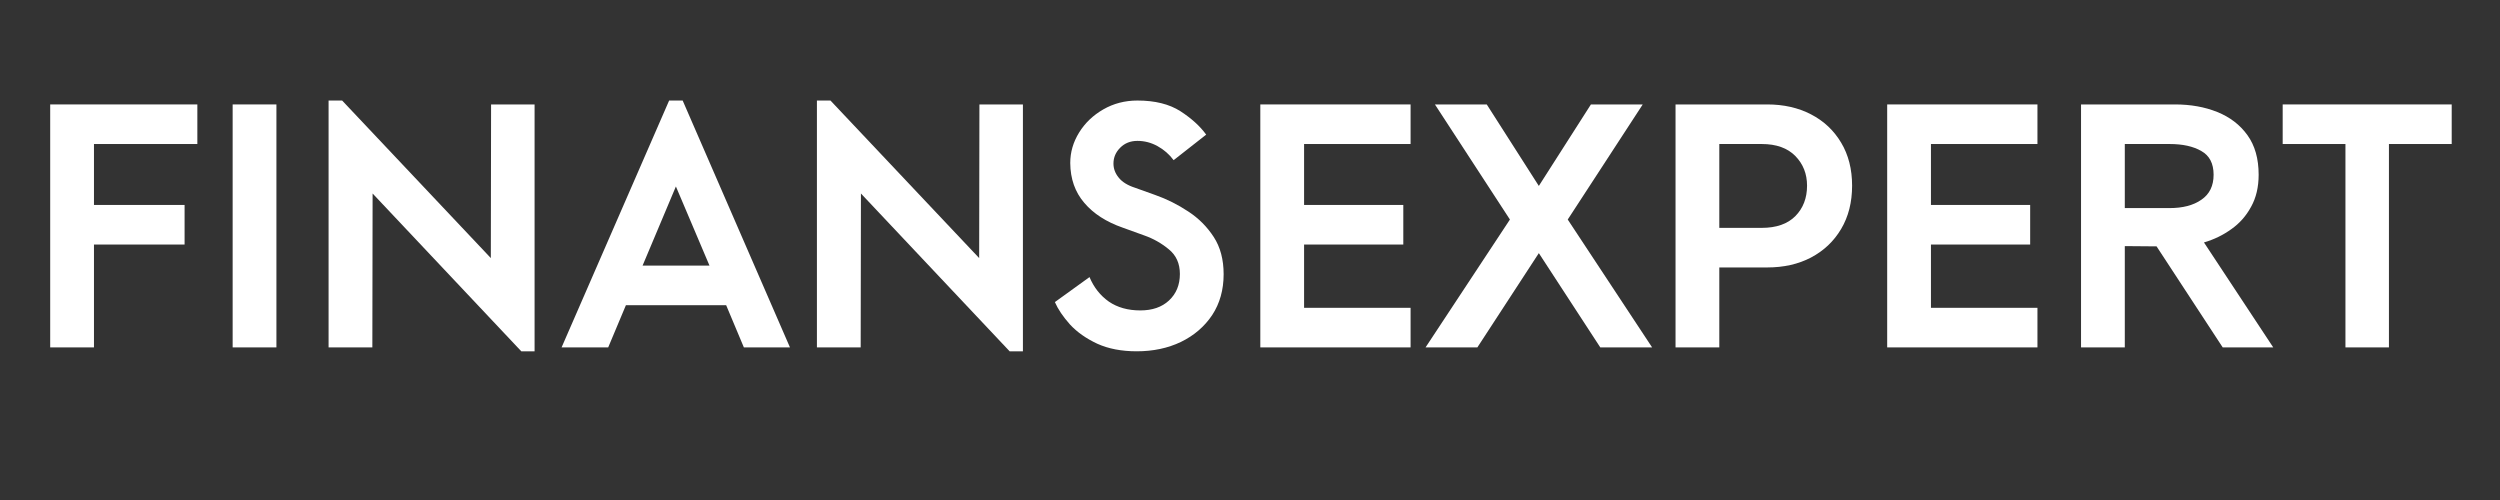
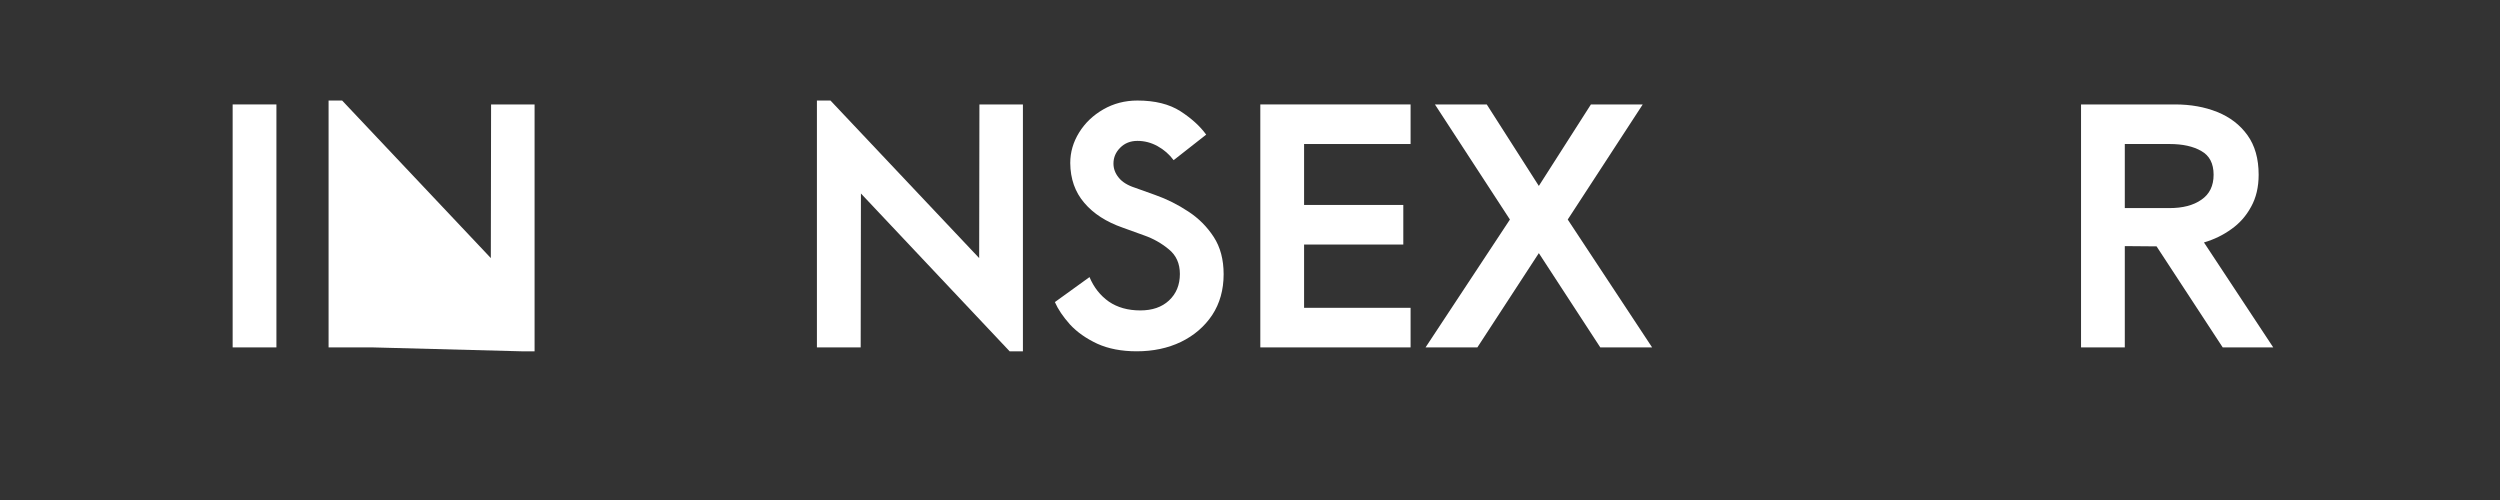
<svg xmlns="http://www.w3.org/2000/svg" width="200" viewBox="0 0 150 30" height="40" preserveAspectRatio="xMidYMid meet">
  <rect x="0" y="0" width="150" height="30" fill="#333333" stroke="none" />
  <defs>
    <g />
    <clipPath id="7511fff518">
-       <path d="M 136 6 L 147.578 6 L 147.578 21 L 136 21 Z M 136 6 " clip-rule="nonzero" />
-     </clipPath>
+       </clipPath>
  </defs>
  <g fill="#ffffff" fill-opacity="1">
    <g transform="translate(1.45, 20.844)">
      <g>
-         <path d="M 1.562 -14.578 L 10.391 -14.578 L 10.391 -12.203 L 4.188 -12.203 L 4.188 -8.547 L 9.625 -8.547 L 9.625 -6.172 L 4.188 -6.172 L 4.188 0 L 1.562 0 Z M 1.562 -14.578 " />
-       </g>
+         </g>
    </g>
  </g>
  <g fill="#ffffff" fill-opacity="1">
    <g transform="translate(12.397, 20.844)">
      <g>
        <path d="M 1.562 -14.578 L 4.188 -14.578 L 4.188 0 L 1.562 0 Z M 1.562 -14.578 " />
      </g>
    </g>
  </g>
  <g fill="#ffffff" fill-opacity="1">
    <g transform="translate(18.153, 20.844)">
      <g>
-         <path d="M 13.125 0.234 L 4.203 -9.234 L 4.188 0 L 1.562 0 L 1.562 -14.812 L 2.375 -14.812 L 11.297 -5.359 L 11.312 -14.578 L 13.922 -14.578 L 13.922 0.234 Z M 13.125 0.234 " />
+         <path d="M 13.125 0.234 L 4.188 0 L 1.562 0 L 1.562 -14.812 L 2.375 -14.812 L 11.297 -5.359 L 11.312 -14.578 L 13.922 -14.578 L 13.922 0.234 Z M 13.125 0.234 " />
      </g>
    </g>
  </g>
  <g fill="#ffffff" fill-opacity="1">
    <g transform="translate(33.648, 20.844)">
      <g>
-         <path d="M 10.984 0 L 9.922 -2.531 L 3.906 -2.531 L 2.844 0 L 0.047 0 L 6.5 -14.812 L 7.312 -14.812 L 13.75 0 Z M 4.906 -4.906 L 8.922 -4.906 L 6.906 -9.656 Z M 4.906 -4.906 " />
-       </g>
+         </g>
    </g>
  </g>
  <g fill="#ffffff" fill-opacity="1">
    <g transform="translate(47.453, 20.844)">
      <g>
        <path d="M 13.125 0.234 L 4.203 -9.234 L 4.188 0 L 1.562 0 L 1.562 -14.812 L 2.375 -14.812 L 11.297 -5.359 L 11.312 -14.578 L 13.922 -14.578 L 13.922 0.234 Z M 13.125 0.234 " />
      </g>
    </g>
  </g>
  <g fill="#ffffff" fill-opacity="1">
    <g transform="translate(62.949, 20.844)">
      <g>
        <path d="M 7.469 -11.234 C 7.207 -11.586 6.883 -11.867 6.5 -12.078 C 6.125 -12.285 5.723 -12.391 5.297 -12.391 C 4.879 -12.391 4.535 -12.254 4.266 -11.984 C 3.992 -11.711 3.859 -11.395 3.859 -11.031 C 3.859 -10.727 3.961 -10.445 4.172 -10.188 C 4.379 -9.926 4.707 -9.723 5.156 -9.578 L 6.375 -9.141 C 7.062 -8.898 7.719 -8.57 8.344 -8.156 C 8.969 -7.75 9.477 -7.238 9.875 -6.625 C 10.27 -6.02 10.469 -5.273 10.469 -4.391 C 10.469 -3.453 10.238 -2.633 9.781 -1.938 C 9.32 -1.25 8.695 -0.711 7.906 -0.328 C 7.125 0.047 6.238 0.234 5.25 0.234 C 4.344 0.234 3.555 0.082 2.891 -0.219 C 2.223 -0.531 1.676 -0.914 1.25 -1.375 C 0.832 -1.844 0.531 -2.289 0.344 -2.719 L 2.422 -4.219 C 2.68 -3.602 3.066 -3.113 3.578 -2.75 C 4.098 -2.395 4.727 -2.219 5.469 -2.219 C 6.188 -2.219 6.758 -2.414 7.188 -2.812 C 7.625 -3.219 7.844 -3.75 7.844 -4.406 C 7.844 -5.039 7.617 -5.535 7.172 -5.891 C 6.734 -6.254 6.242 -6.531 5.703 -6.719 L 4.406 -7.188 C 3.426 -7.531 2.66 -8.023 2.109 -8.672 C 1.555 -9.316 1.273 -10.113 1.266 -11.062 C 1.266 -11.707 1.441 -12.316 1.797 -12.891 C 2.148 -13.461 2.633 -13.926 3.25 -14.281 C 3.863 -14.633 4.547 -14.812 5.297 -14.812 C 6.348 -14.812 7.207 -14.598 7.875 -14.172 C 8.539 -13.742 9.055 -13.273 9.422 -12.766 Z M 7.469 -11.234 " />
      </g>
    </g>
  </g>
  <g fill="#ffffff" fill-opacity="1">
    <g transform="translate(74.057, 20.844)">
      <g>
        <path d="M 1.562 -14.578 L 10.578 -14.578 L 10.578 -12.203 L 4.188 -12.203 L 4.188 -8.547 L 10.141 -8.547 L 10.141 -6.172 L 4.188 -6.172 L 4.188 -2.375 L 10.578 -2.375 L 10.578 0 L 1.562 0 Z M 1.562 -14.578 " />
      </g>
    </g>
  </g>
  <g fill="#ffffff" fill-opacity="1">
    <g transform="translate(85.689, 20.844)">
      <g>
        <path d="M 4.906 -7.672 L 0.406 -14.578 L 3.516 -14.578 L 6.641 -9.688 L 9.766 -14.578 L 12.875 -14.578 L 8.375 -7.672 L 13.438 0 L 10.328 0 L 6.641 -5.656 L 2.953 0 L -0.156 0 Z M 4.906 -7.672 " />
      </g>
    </g>
  </g>
  <g fill="#ffffff" fill-opacity="1">
    <g transform="translate(98.97, 20.844)">
      <g>
-         <path d="M 1.562 -14.578 L 7.062 -14.578 C 8.051 -14.578 8.926 -14.379 9.688 -13.984 C 10.457 -13.586 11.062 -13.02 11.5 -12.281 C 11.938 -11.551 12.156 -10.691 12.156 -9.703 C 12.156 -8.711 11.938 -7.848 11.5 -7.109 C 11.062 -6.367 10.457 -5.797 9.688 -5.391 C 8.926 -4.992 8.051 -4.797 7.062 -4.797 L 4.188 -4.797 L 4.188 0 L 1.562 0 Z M 6.734 -7.172 C 7.609 -7.172 8.281 -7.406 8.75 -7.875 C 9.219 -8.352 9.453 -8.961 9.453 -9.703 C 9.453 -10.41 9.219 -11.004 8.75 -11.484 C 8.281 -11.961 7.609 -12.203 6.734 -12.203 L 4.188 -12.203 L 4.188 -7.172 Z M 6.734 -7.172 " />
-       </g>
+         </g>
    </g>
  </g>
  <g fill="#ffffff" fill-opacity="1">
    <g transform="translate(111.669, 20.844)">
      <g>
-         <path d="M 1.562 -14.578 L 10.578 -14.578 L 10.578 -12.203 L 4.188 -12.203 L 4.188 -8.547 L 10.141 -8.547 L 10.141 -6.172 L 4.188 -6.172 L 4.188 -2.375 L 10.578 -2.375 L 10.578 0 L 1.562 0 Z M 1.562 -14.578 " />
-       </g>
+         </g>
    </g>
  </g>
  <g fill="#ffffff" fill-opacity="1">
    <g transform="translate(123.3, 20.844)">
      <g>
        <path d="M 13.094 0 L 10.062 0 L 6.094 -6.062 L 4.188 -6.078 L 4.188 0 L 1.562 0 L 1.562 -14.578 L 7.203 -14.578 C 8.141 -14.578 8.984 -14.426 9.734 -14.125 C 10.492 -13.82 11.098 -13.359 11.547 -12.734 C 11.992 -12.117 12.219 -11.328 12.219 -10.359 C 12.219 -9.617 12.066 -8.977 11.766 -8.438 C 11.473 -7.895 11.078 -7.445 10.578 -7.094 C 10.086 -6.738 9.539 -6.473 8.938 -6.297 Z M 4.188 -12.203 L 4.188 -8.359 L 6.875 -8.359 C 7.664 -8.359 8.301 -8.523 8.781 -8.859 C 9.27 -9.191 9.516 -9.691 9.516 -10.359 C 9.516 -11.035 9.27 -11.508 8.781 -11.781 C 8.301 -12.062 7.664 -12.203 6.875 -12.203 Z M 4.188 -12.203 " />
      </g>
    </g>
  </g>
  <g clip-path="url(#7511fff518)">
    <g fill="#ffffff" fill-opacity="1">
      <g transform="translate(136.602, 20.844)">
        <g>
          <path d="M 4.125 -12.203 L 0.359 -12.203 L 0.359 -14.578 L 10.5 -14.578 L 10.5 -12.203 L 6.734 -12.203 L 6.734 0 L 4.125 0 Z M 4.125 -12.203 " />
        </g>
      </g>
    </g>
  </g>
</svg>